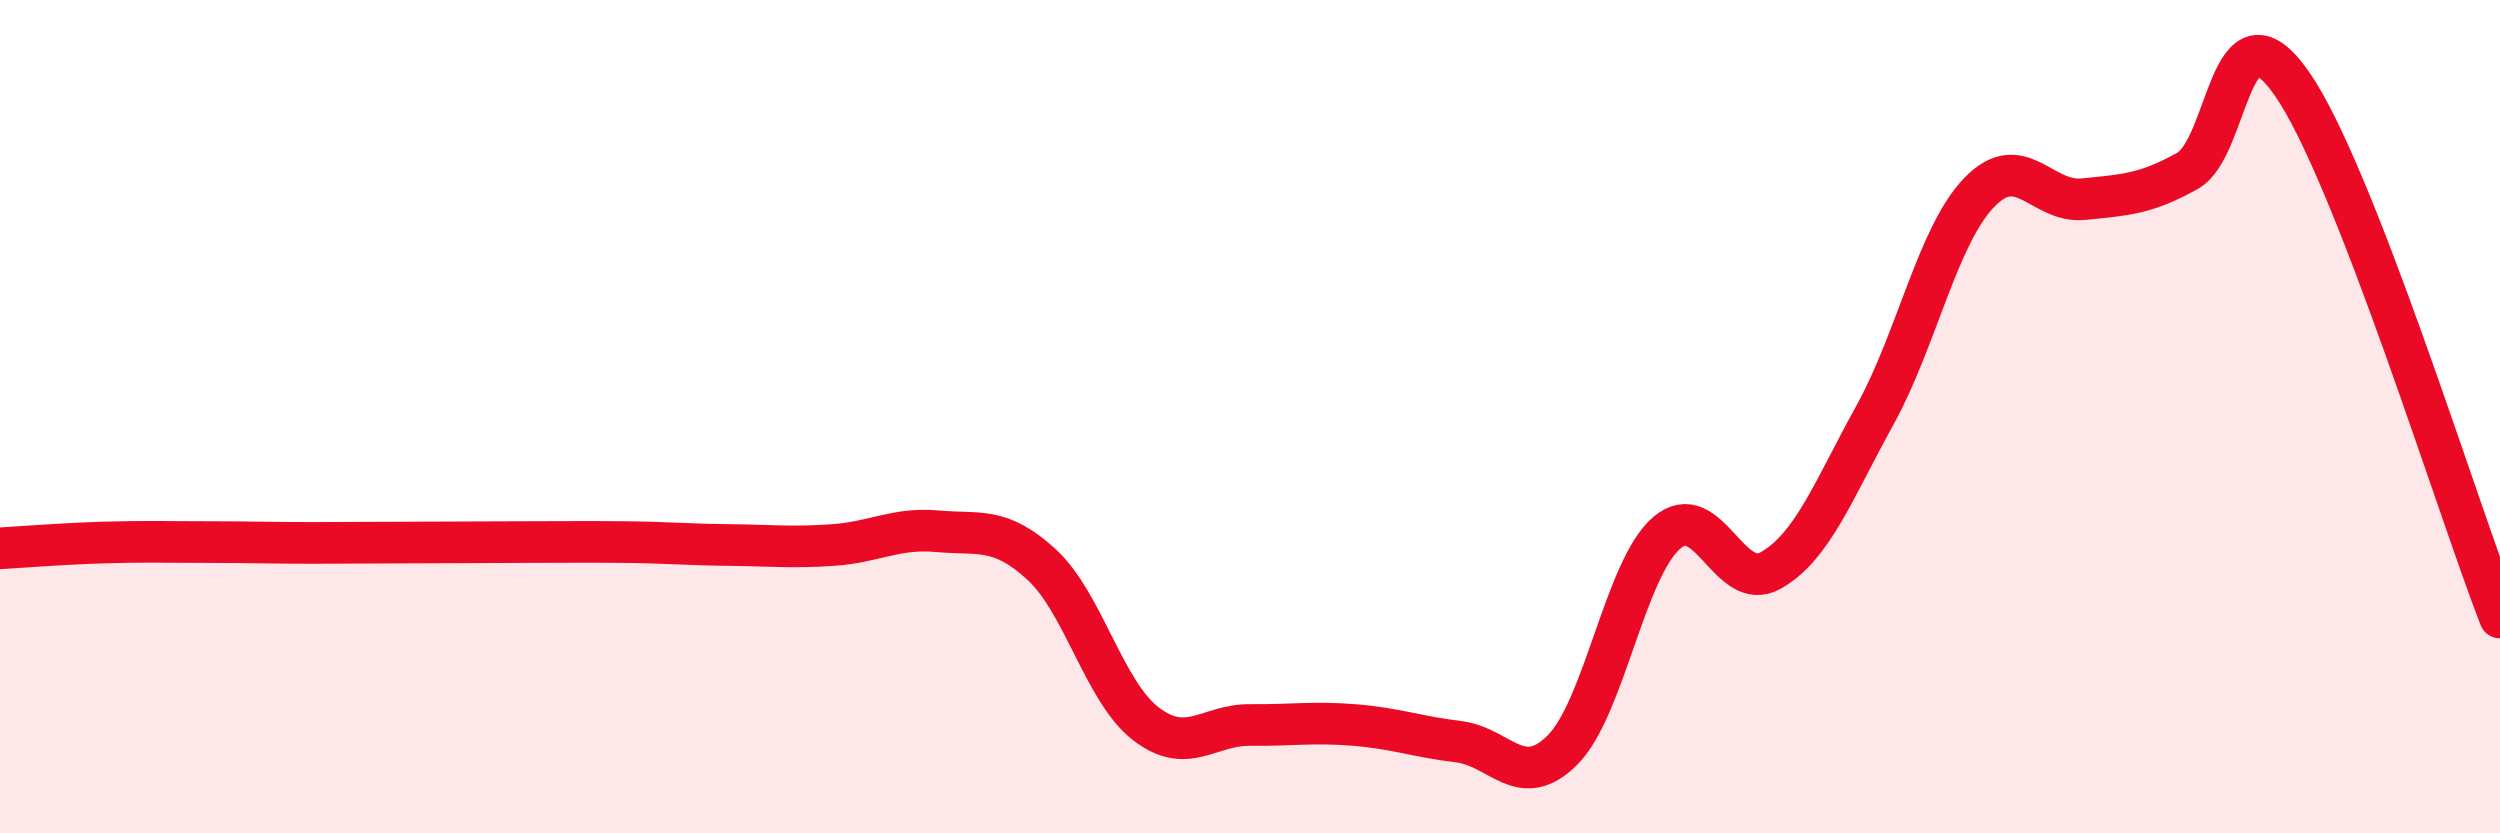
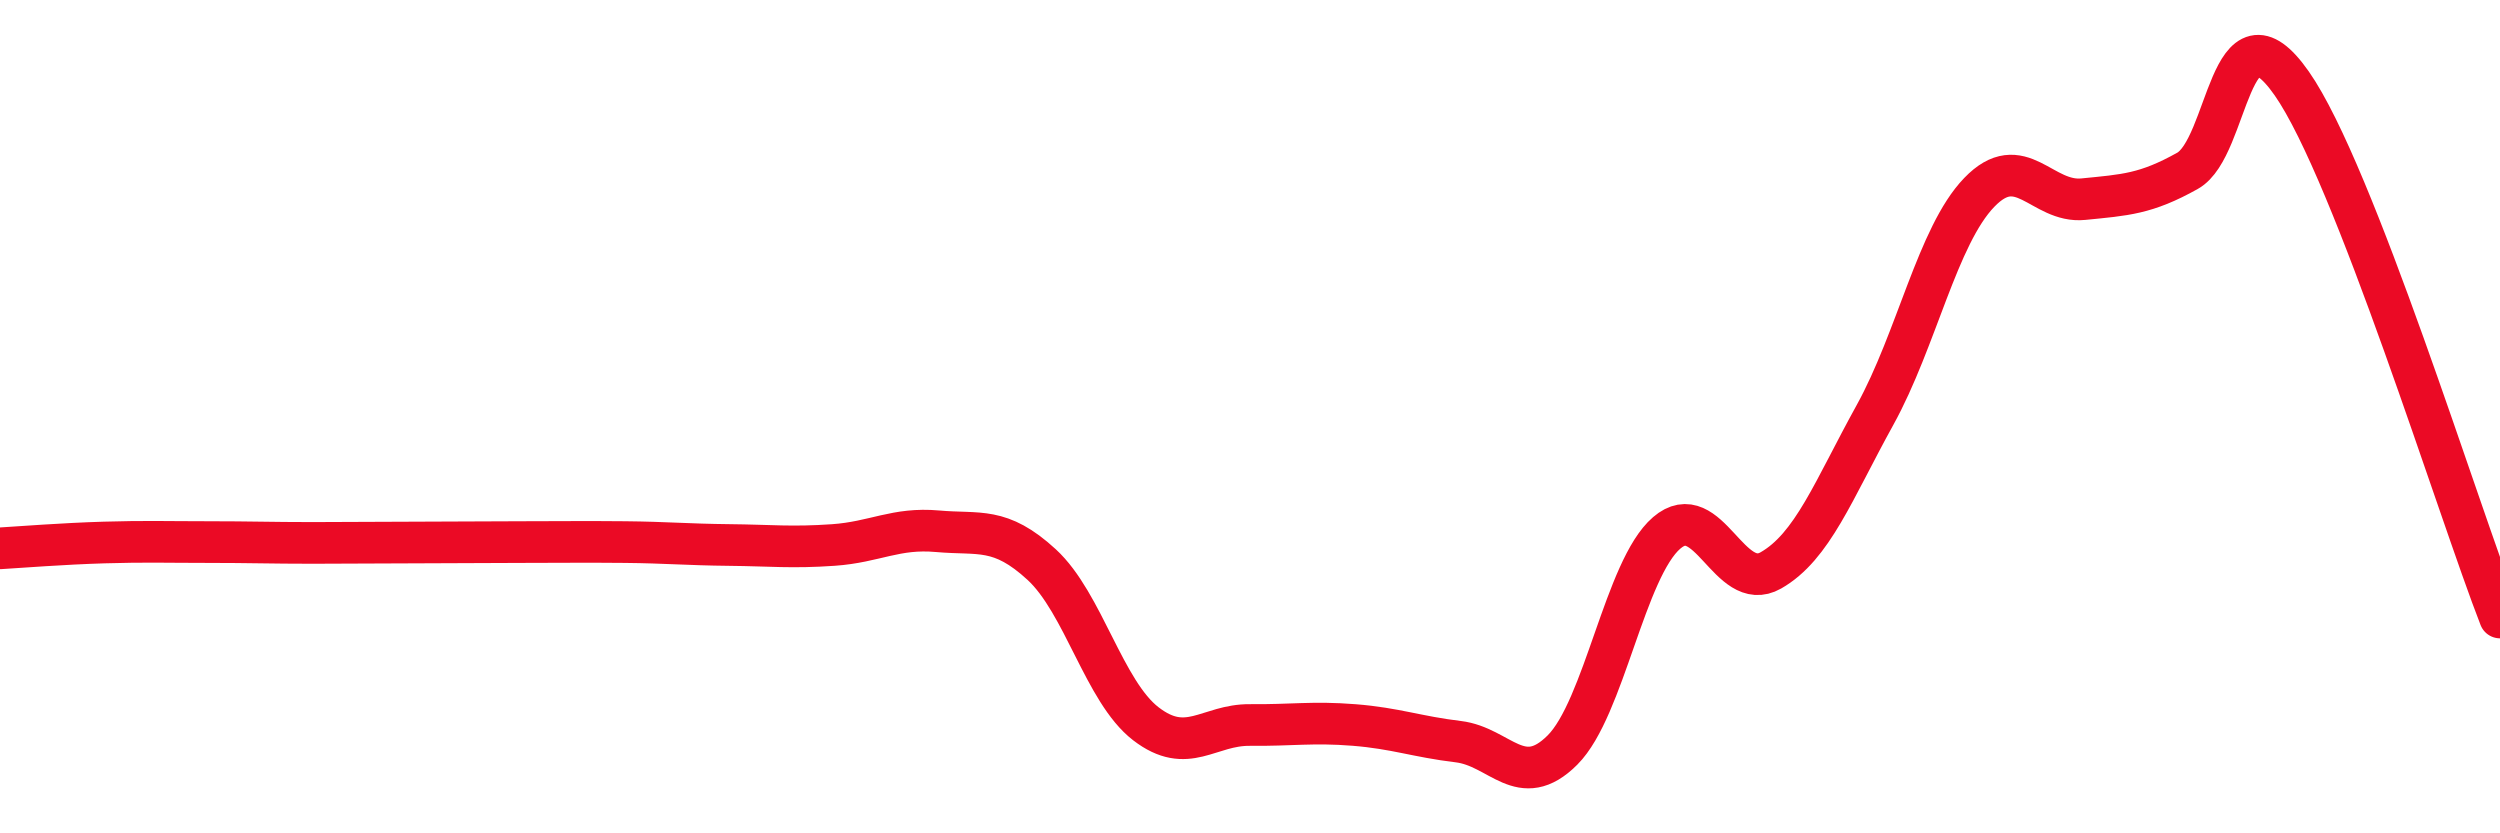
<svg xmlns="http://www.w3.org/2000/svg" width="60" height="20" viewBox="0 0 60 20">
-   <path d="M 0,13.16 C 0.5,13.13 1.5,13.05 2.5,13.02 C 3.5,12.99 4,13.01 5,13.01 C 6,13.01 6.5,13.03 7.5,13.03 C 8.5,13.03 9,13.02 10,13.02 C 11,13.02 11.5,13.01 12.5,13.01 C 13.5,13.01 14,13 15,13.01 C 16,13.02 16.5,13.07 17.5,13.08 C 18.5,13.09 19,13.15 20,13.08 C 21,13.01 21.5,12.66 22.5,12.75 C 23.5,12.84 24,12.63 25,13.55 C 26,14.47 26.5,16.6 27.5,17.37 C 28.5,18.14 29,17.39 30,17.4 C 31,17.41 31.5,17.32 32.5,17.4 C 33.5,17.48 34,17.68 35,17.8 C 36,17.92 36.5,19 37.5,18 C 38.5,17 39,13.65 40,12.79 C 41,11.93 41.5,14.26 42.5,13.69 C 43.5,13.12 44,11.77 45,9.96 C 46,8.15 46.5,5.66 47.5,4.62 C 48.5,3.58 49,4.88 50,4.78 C 51,4.68 51.5,4.66 52.5,4.1 C 53.5,3.54 53.5,-0.14 55,2 C 56.5,4.14 59,12.26 60,14.82L60 20L0 20Z" fill="#EB0A25" opacity="0.1" stroke-linecap="round" stroke-linejoin="round" />
  <path d="M 0,13.16 C 0.5,13.13 1.5,13.05 2.5,13.02 C 3.5,12.99 4,13.01 5,13.01 C 6,13.01 6.5,13.03 7.5,13.03 C 8.5,13.03 9,13.02 10,13.02 C 11,13.02 11.5,13.01 12.5,13.01 C 13.5,13.01 14,13 15,13.01 C 16,13.02 16.5,13.07 17.5,13.08 C 18.5,13.09 19,13.15 20,13.08 C 21,13.01 21.5,12.66 22.5,12.75 C 23.5,12.84 24,12.63 25,13.55 C 26,14.47 26.5,16.6 27.5,17.37 C 28.5,18.14 29,17.39 30,17.4 C 31,17.41 31.5,17.32 32.5,17.4 C 33.5,17.48 34,17.68 35,17.8 C 36,17.92 36.5,19 37.5,18 C 38.5,17 39,13.65 40,12.79 C 41,11.93 41.5,14.26 42.5,13.69 C 43.5,13.12 44,11.77 45,9.96 C 46,8.15 46.5,5.66 47.5,4.62 C 48.5,3.58 49,4.88 50,4.78 C 51,4.68 51.5,4.66 52.5,4.1 C 53.5,3.54 53.5,-0.14 55,2 C 56.5,4.14 59,12.26 60,14.82" stroke="#EB0A25" stroke-width="1" fill="none" stroke-linecap="round" stroke-linejoin="round" />
</svg>